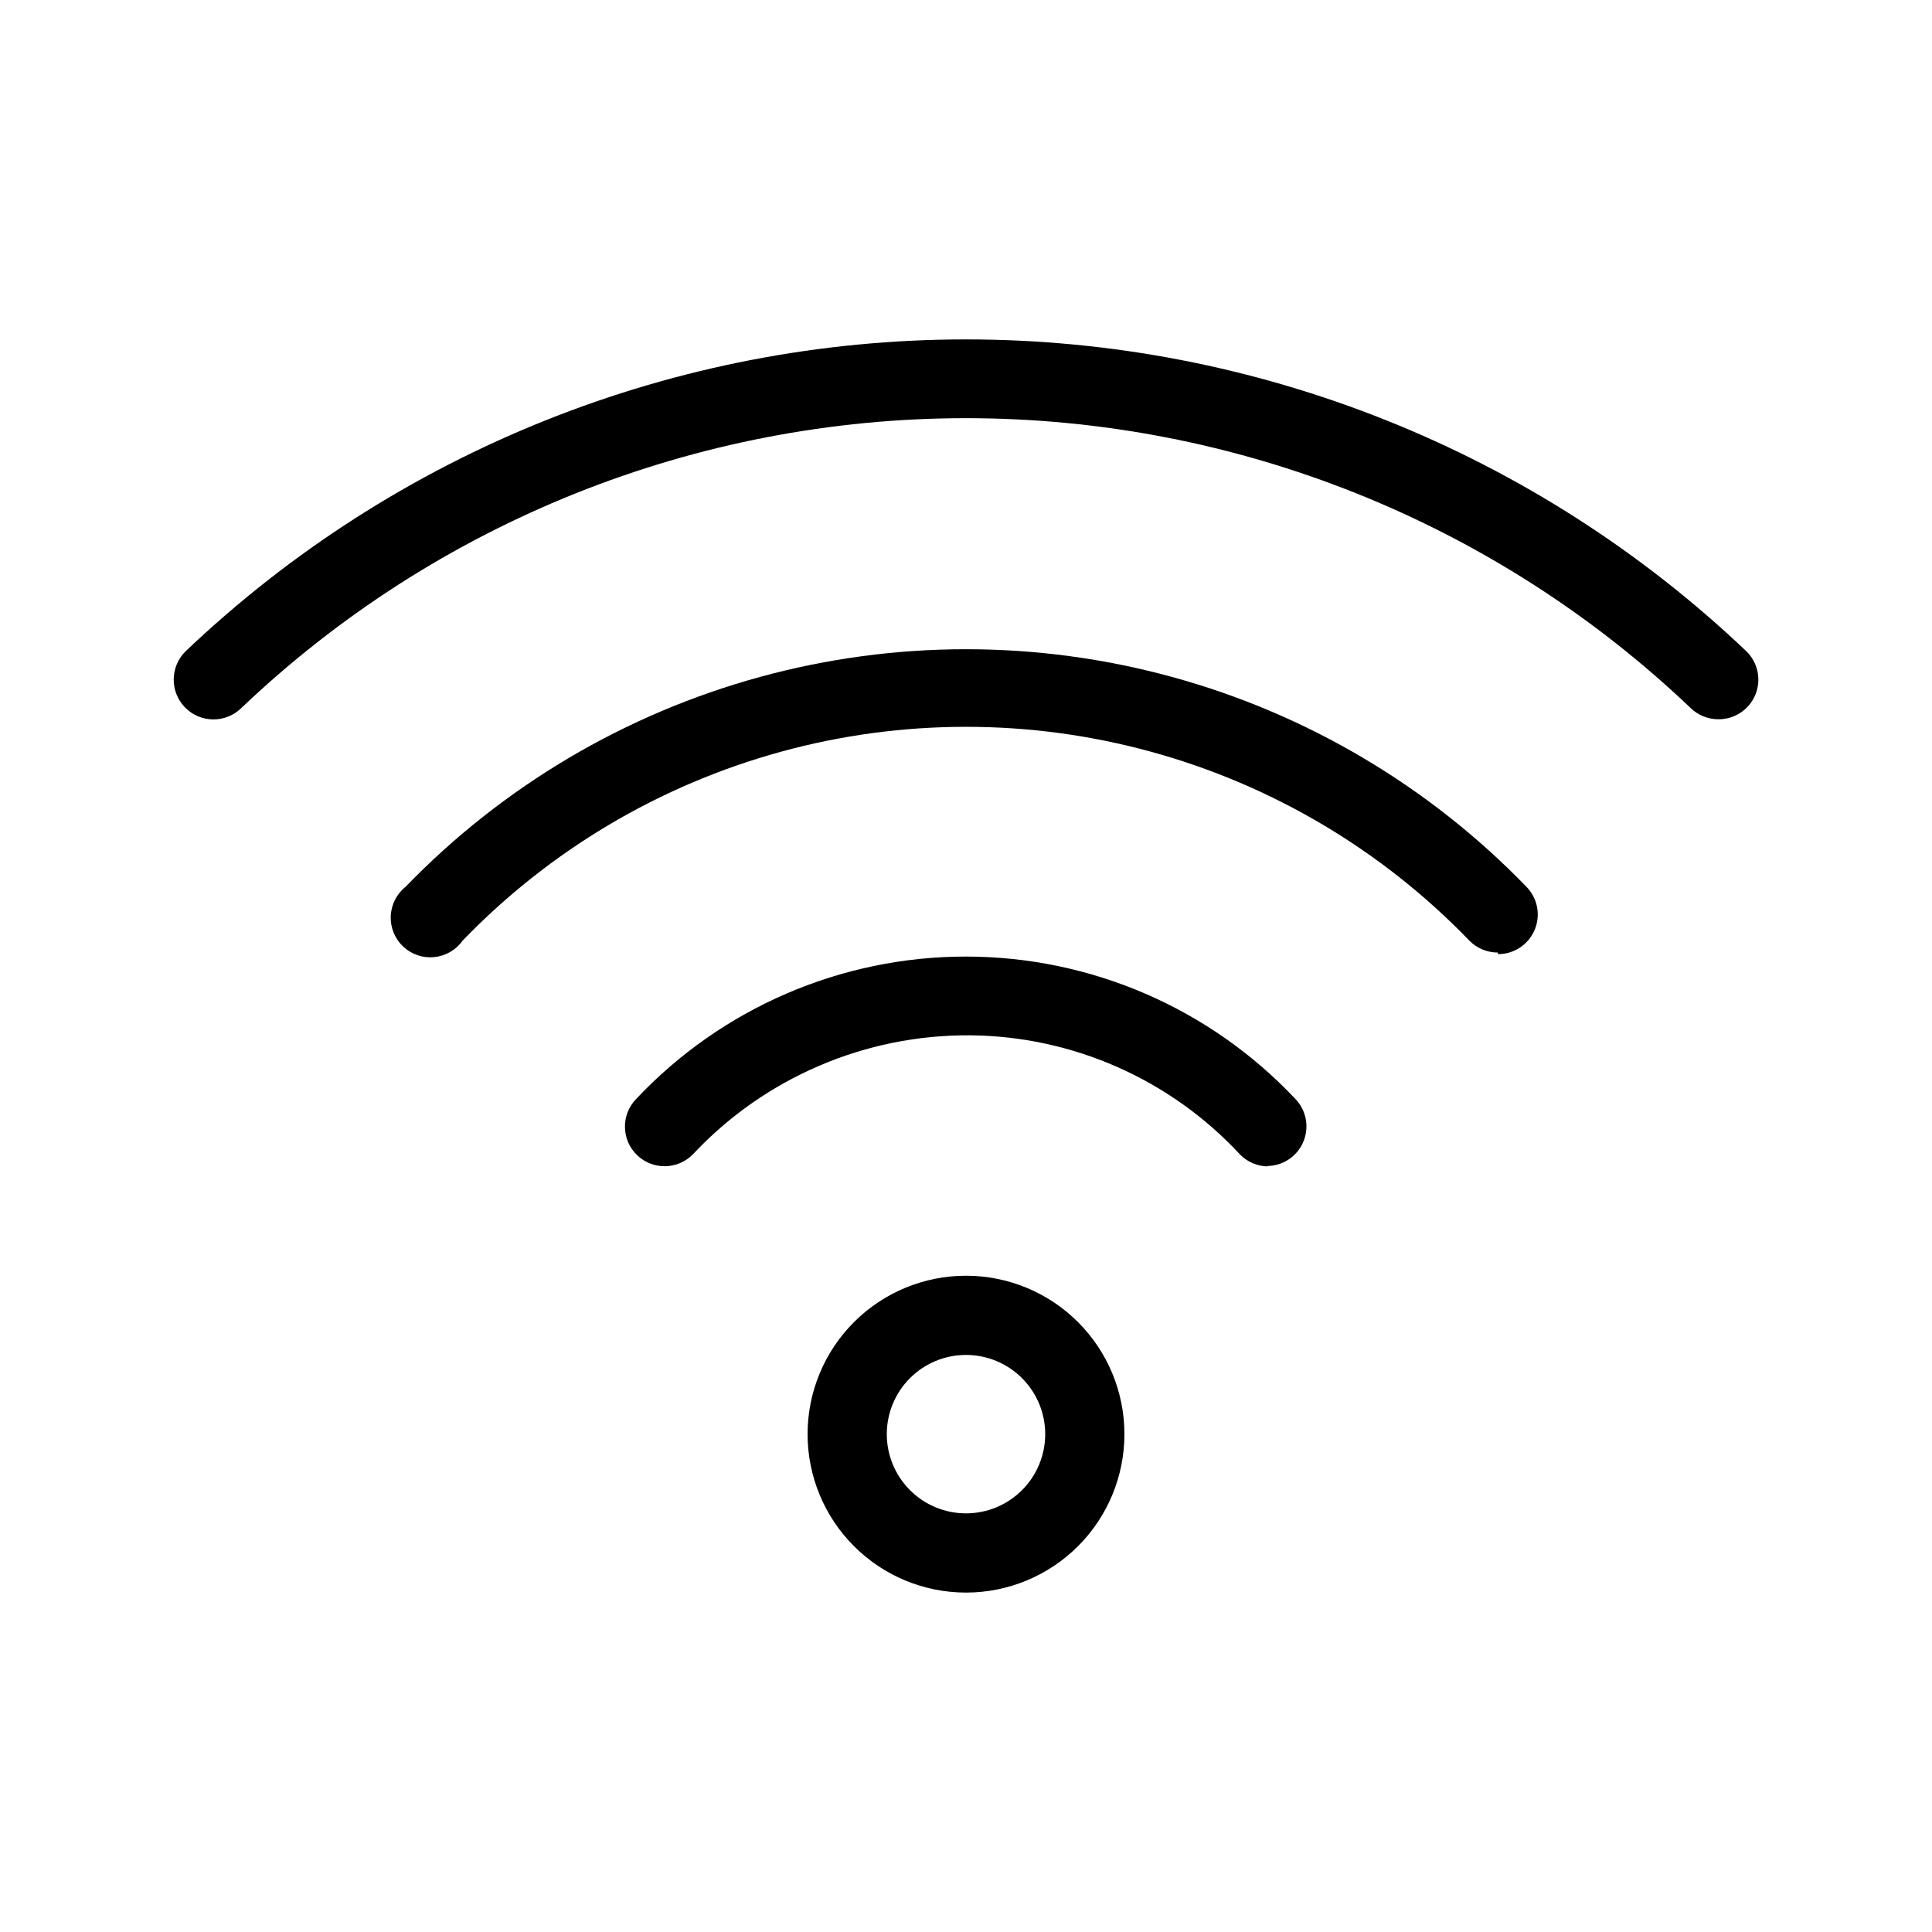
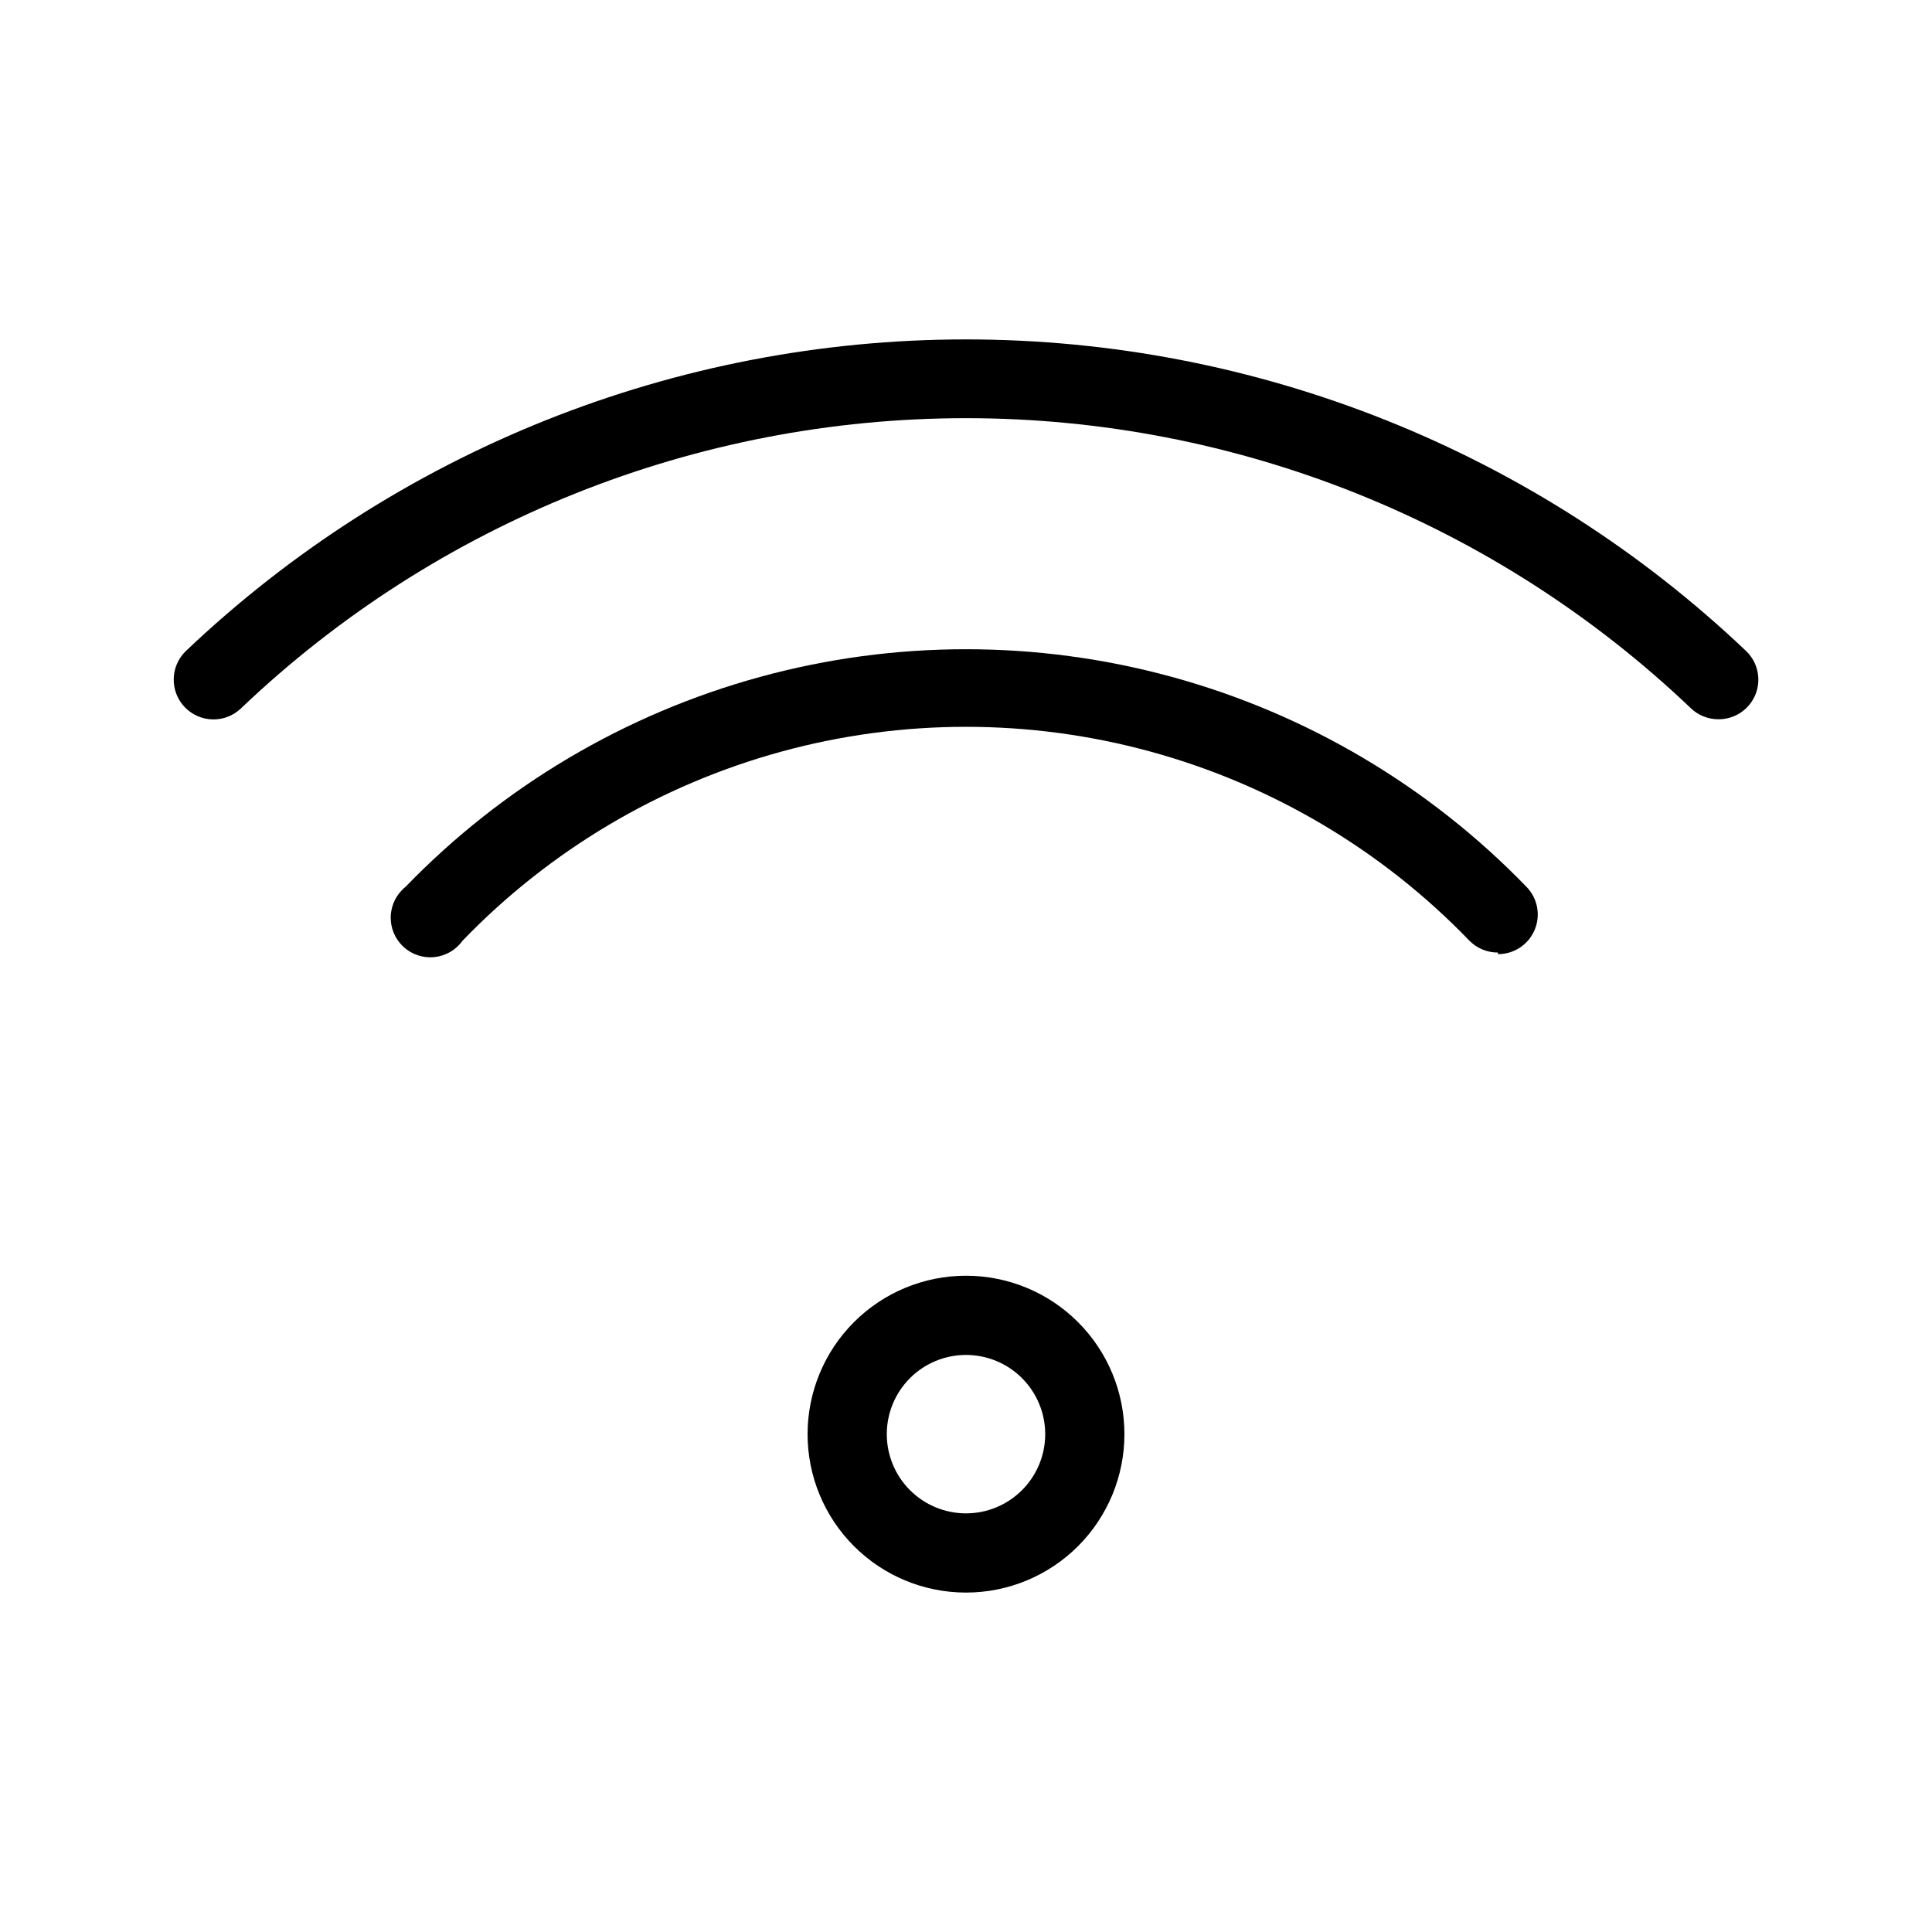
<svg xmlns="http://www.w3.org/2000/svg" fill="#000000" width="800px" height="800px" version="1.1" viewBox="144 144 512 512">
  <g>
    <path d="m599.42 334.61c-2.738 0.016-5.375-1.039-7.348-2.941-51.777-49.332-120.55-76.848-192.07-76.848s-140.3 27.516-192.08 76.848c-4.176 4.059-10.848 3.965-14.906-0.207-4.055-4.176-3.961-10.848 0.211-14.906 55.781-53.035 129.8-82.609 206.77-82.609 76.965 0 150.99 29.574 206.77 82.609 3.09 2.981 4.059 7.539 2.438 11.516-1.617 3.973-5.492 6.562-9.785 6.539z" />
    <path d="m540.96 396.43c-2.844 0.016-5.57-1.121-7.559-3.148-23.113-23.961-52.254-41.254-84.355-50.062-32.105-8.809-65.992-8.809-98.094 0-32.105 8.809-61.246 26.102-84.359 50.062-1.758 2.477-4.504 4.066-7.527 4.367-3.023 0.297-6.027-0.73-8.234-2.816-2.207-2.086-3.406-5.027-3.281-8.059 0.125-3.035 1.559-5.867 3.93-7.766 25.762-26.625 58.203-45.832 93.934-55.617 35.734-9.785 73.438-9.785 109.17 0s68.176 28.992 93.934 55.617c2.969 3.023 3.824 7.539 2.172 11.438-1.652 3.902-5.488 6.43-9.727 6.406z" />
-     <path d="m480.08 453.11c-2.856-0.012-5.586-1.188-7.555-3.254-18.457-19.855-44.27-31.242-71.375-31.488-27.809-0.211-54.445 11.203-73.473 31.488-4.027 4.172-10.676 4.289-14.852 0.262-4.172-4.027-4.289-10.68-0.262-14.852 22.672-24.102 54.293-37.766 87.379-37.766 33.09 0 64.707 13.664 87.379 37.766 2.906 3.047 3.711 7.539 2.039 11.402-1.668 3.867-5.488 6.363-9.699 6.336z" />
    <path d="m400 566.05c-11.137 0-21.816-4.426-29.688-12.297-7.875-7.875-12.297-18.555-12.297-29.688 0-11.137 4.422-21.816 12.297-29.688 7.871-7.875 18.551-12.297 29.688-12.297 11.133 0 21.812 4.422 29.688 12.297 7.871 7.871 12.297 18.551 12.297 29.688 0 11.133-4.426 21.812-12.297 29.688-7.875 7.871-18.555 12.297-29.688 12.297zm0-62.977c-5.57 0-10.91 2.211-14.844 6.148-3.938 3.938-6.148 9.277-6.148 14.844s2.211 10.906 6.148 14.844c3.934 3.938 9.273 6.148 14.844 6.148 5.566 0 10.906-2.211 14.844-6.148 3.934-3.938 6.148-9.277 6.148-14.844s-2.215-10.906-6.148-14.844c-3.938-3.938-9.277-6.148-14.844-6.148z" />
  </g>
</svg>